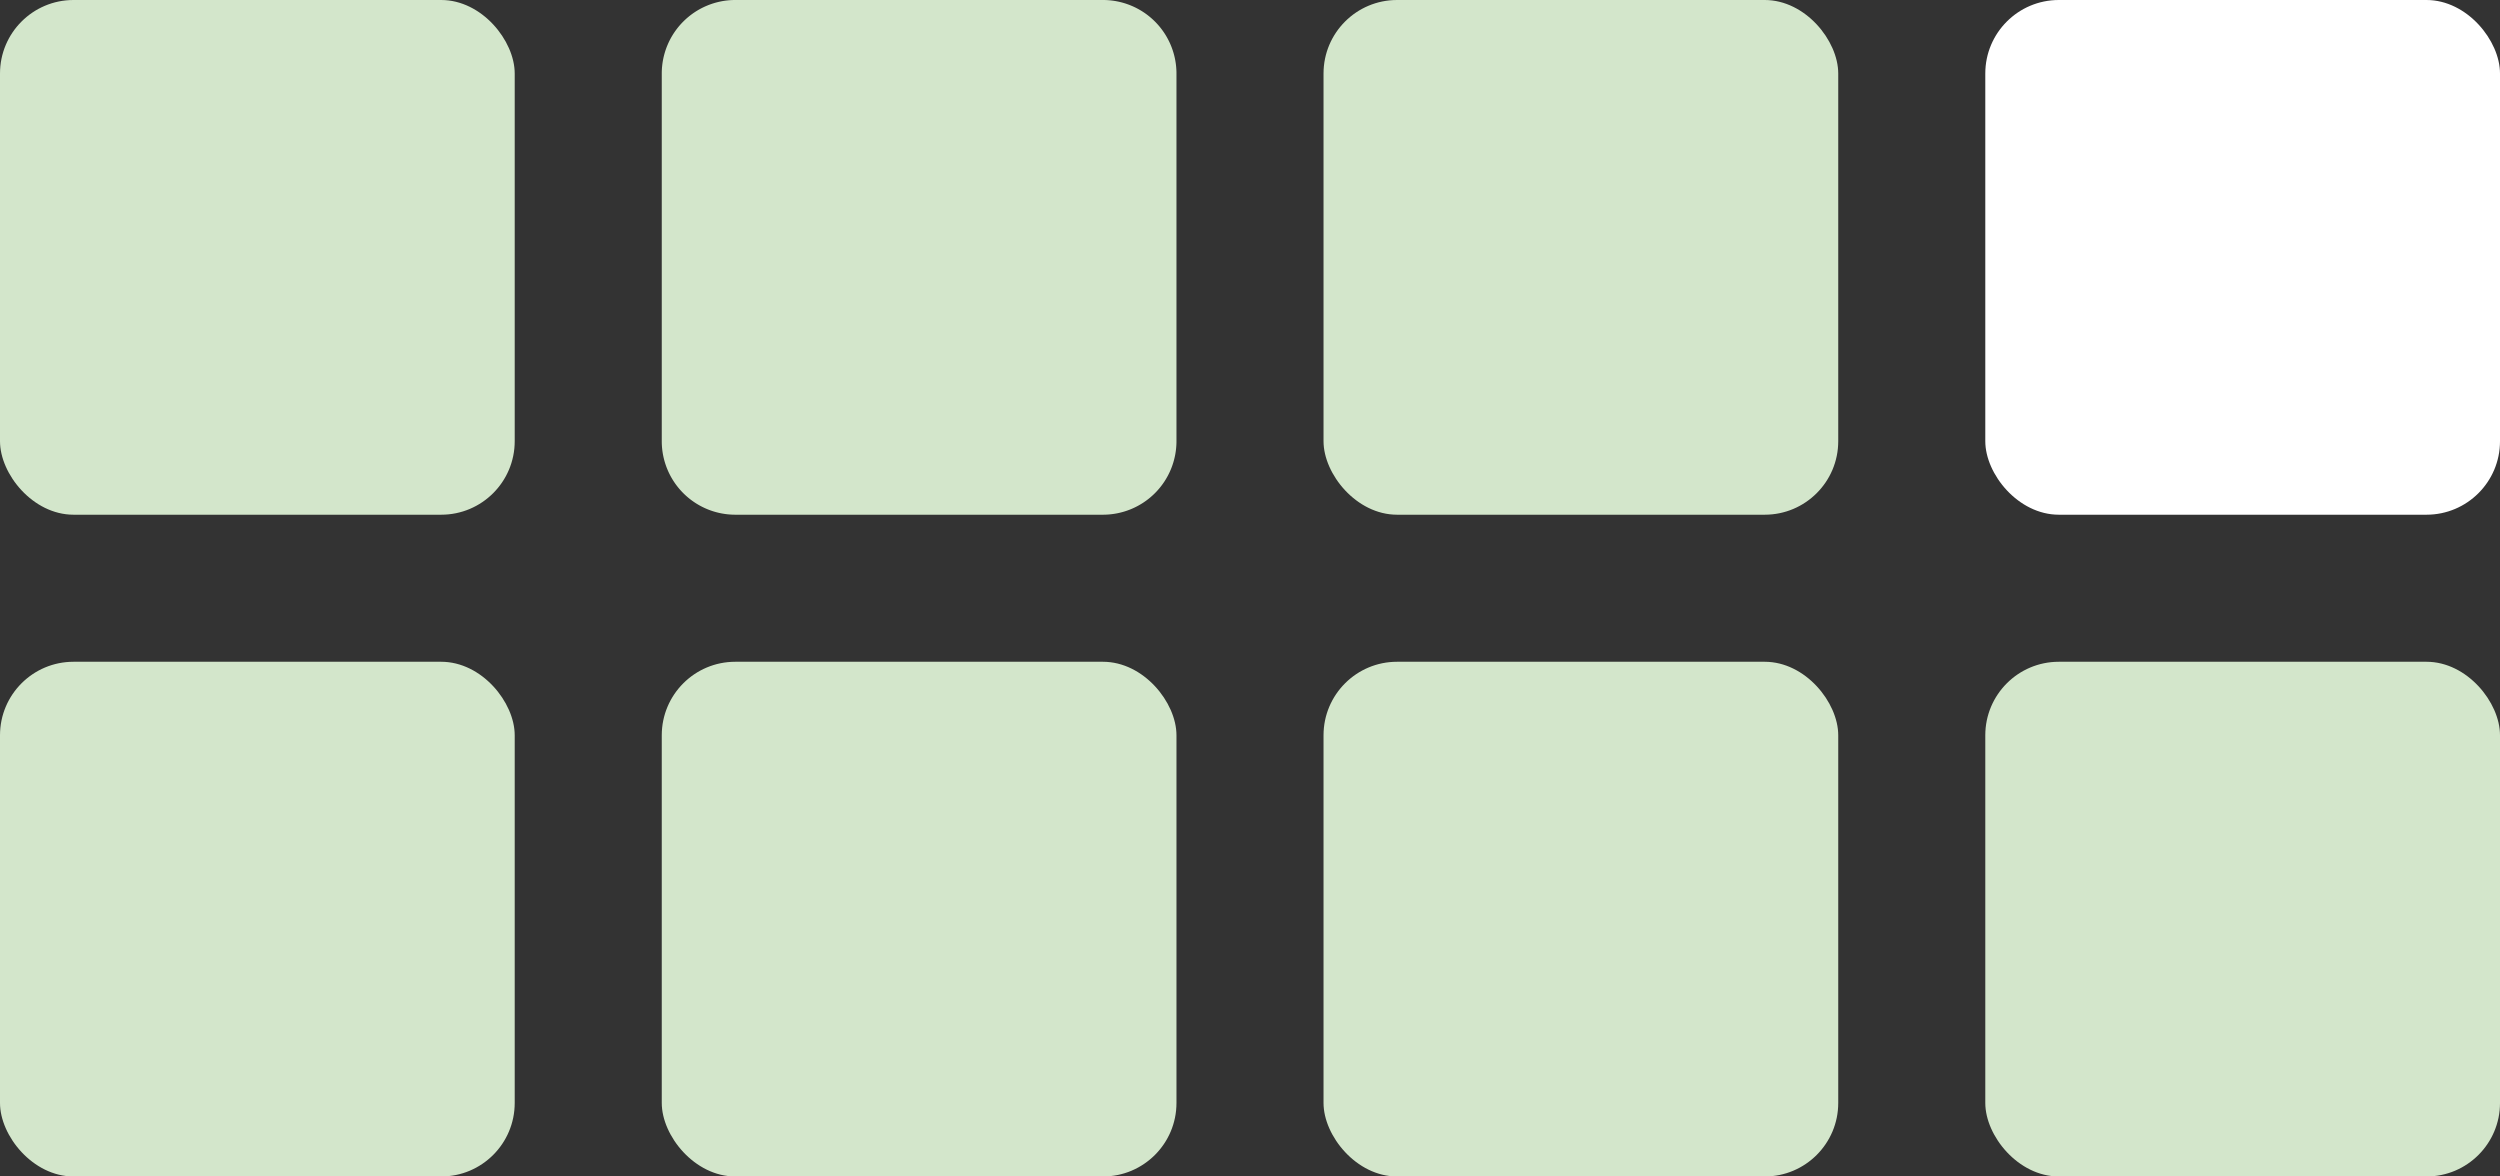
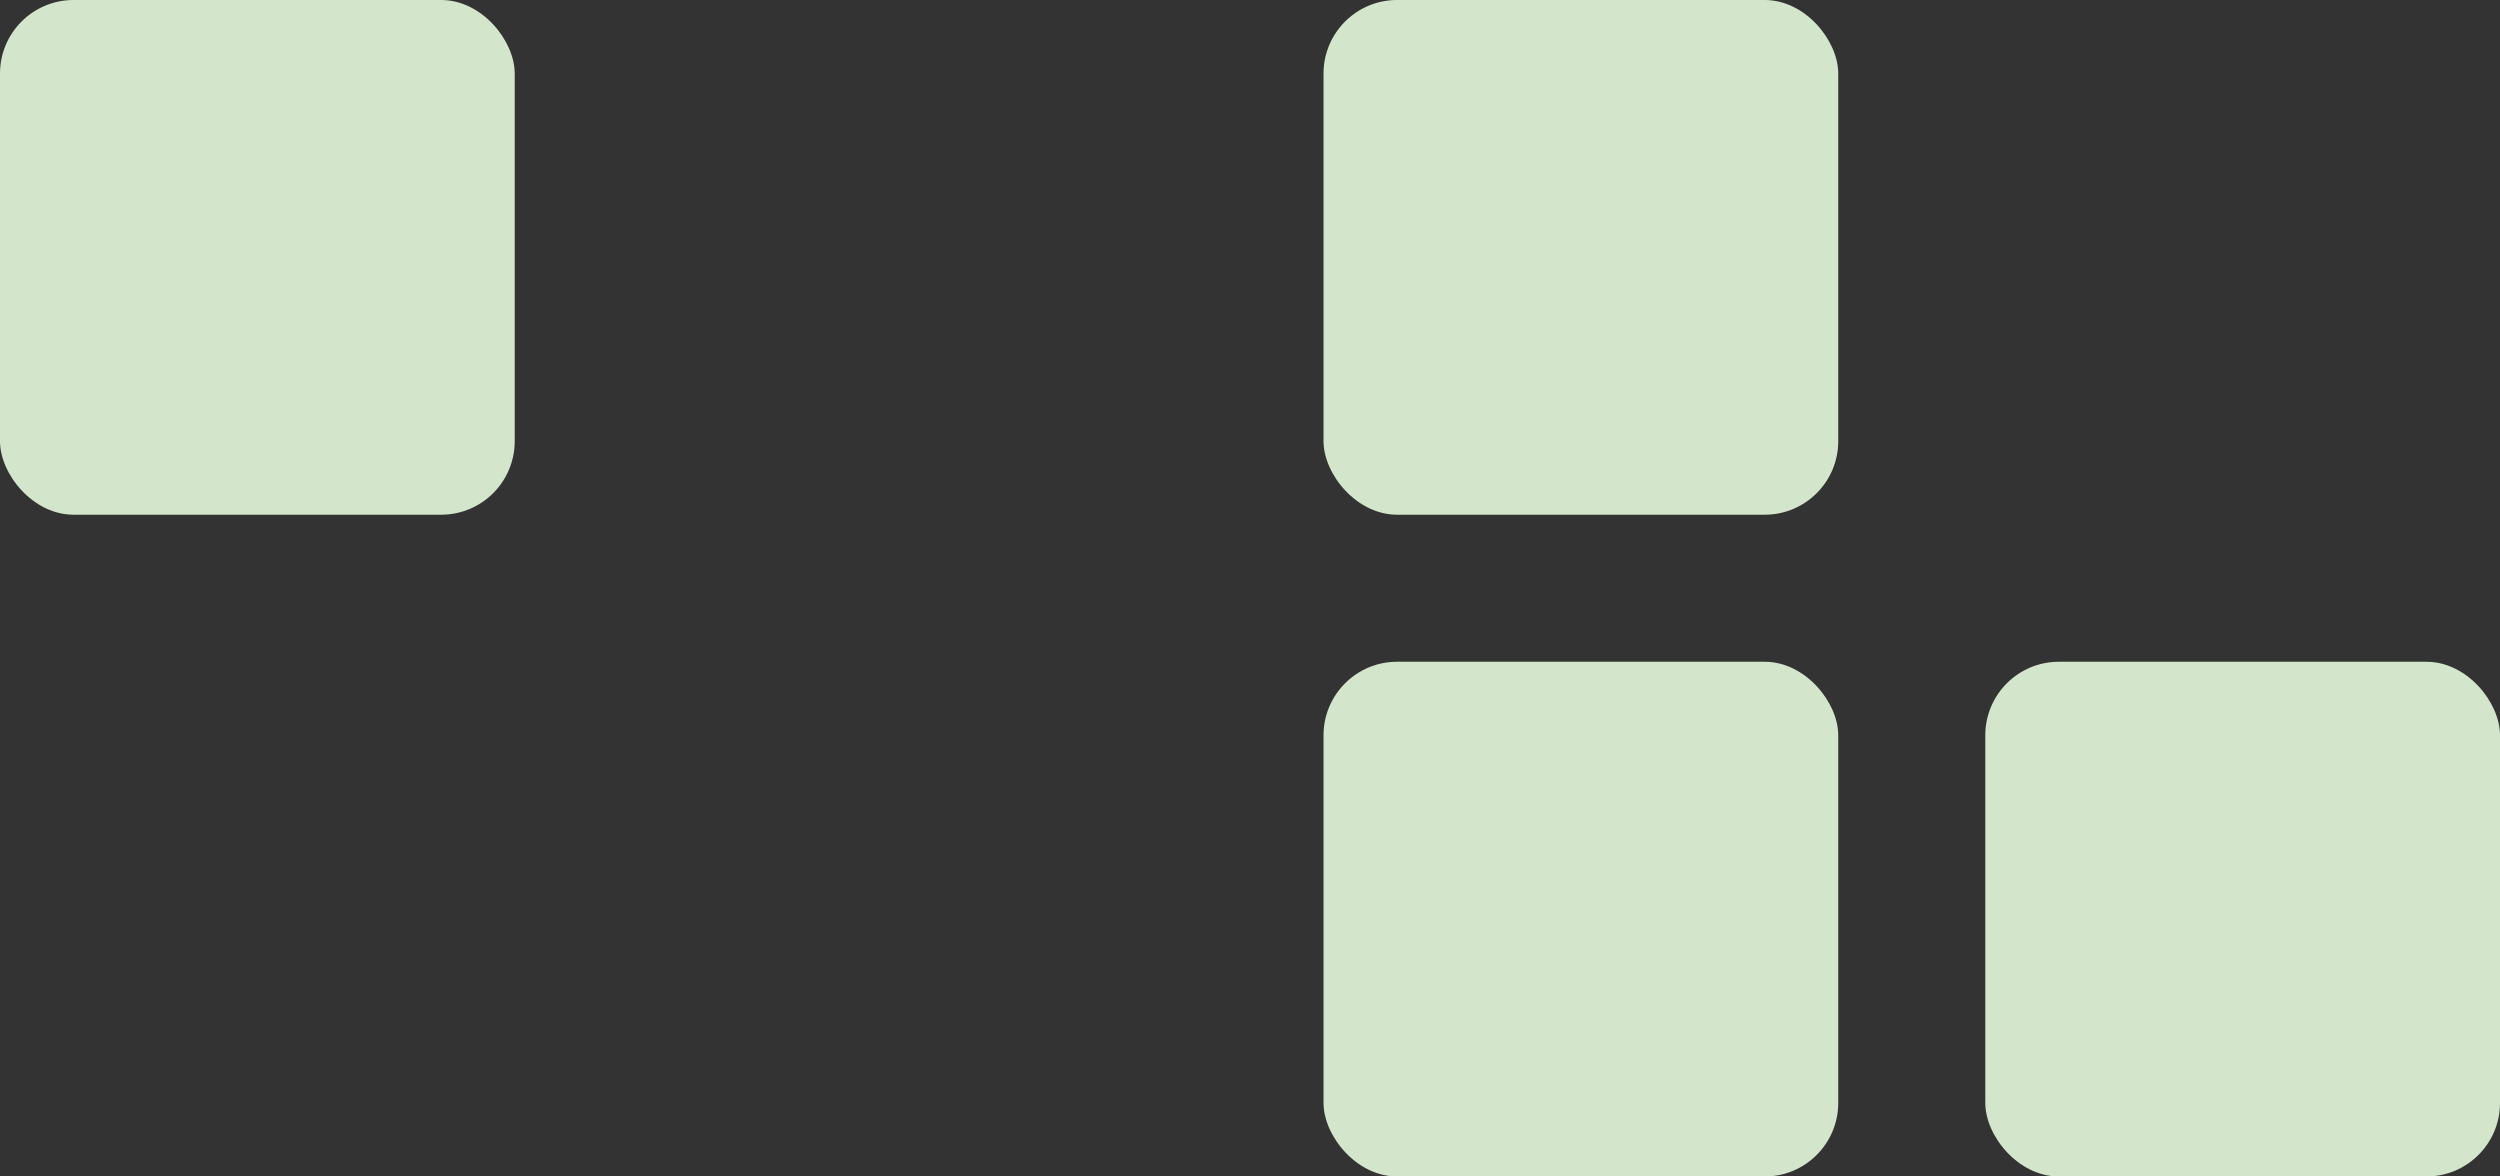
<svg xmlns="http://www.w3.org/2000/svg" id="Tool-1-frame-4" width="68" height="32" viewBox="0 0 68 32">
  <rect x="0" y="0" width="68" height="32" fill="#333333" stroke="none" />
  <rect id="Base" width="14" height="14" rx="2" fill="#d3e6cb" />
-   <rect id="Base-2" data-name="Base" width="14" height="14" rx="2" transform="translate(0 18)" fill="#d3e6cb" />
-   <path id="Base-3" data-name="Base" d="M2,0H12a2,2,0,0,1,2,2V12a2,2,0,0,1-2,2H2a2,2,0,0,1-2-2V2A2,2,0,0,1,2,0Z" transform="translate(18)" fill="#d3e6cb" />
-   <rect id="Base-4" data-name="Base" width="14" height="14" rx="2" transform="translate(18 18)" fill="#d3e6cb" />
  <rect id="Base-5" data-name="Base" width="14" height="14" rx="2" transform="translate(36)" fill="#d3e6cb" />
  <rect id="Base-6" data-name="Base" width="14" height="14" rx="2" transform="translate(36 18)" fill="#d3e6cb" />
-   <rect id="Base-7" data-name="Base" width="14" height="14" rx="2" transform="translate(54)" fill="#fff" />
  <rect id="Base-8" data-name="Base" width="14" height="14" rx="2" transform="translate(54 18)" fill="#d3e6cb" />
</svg>